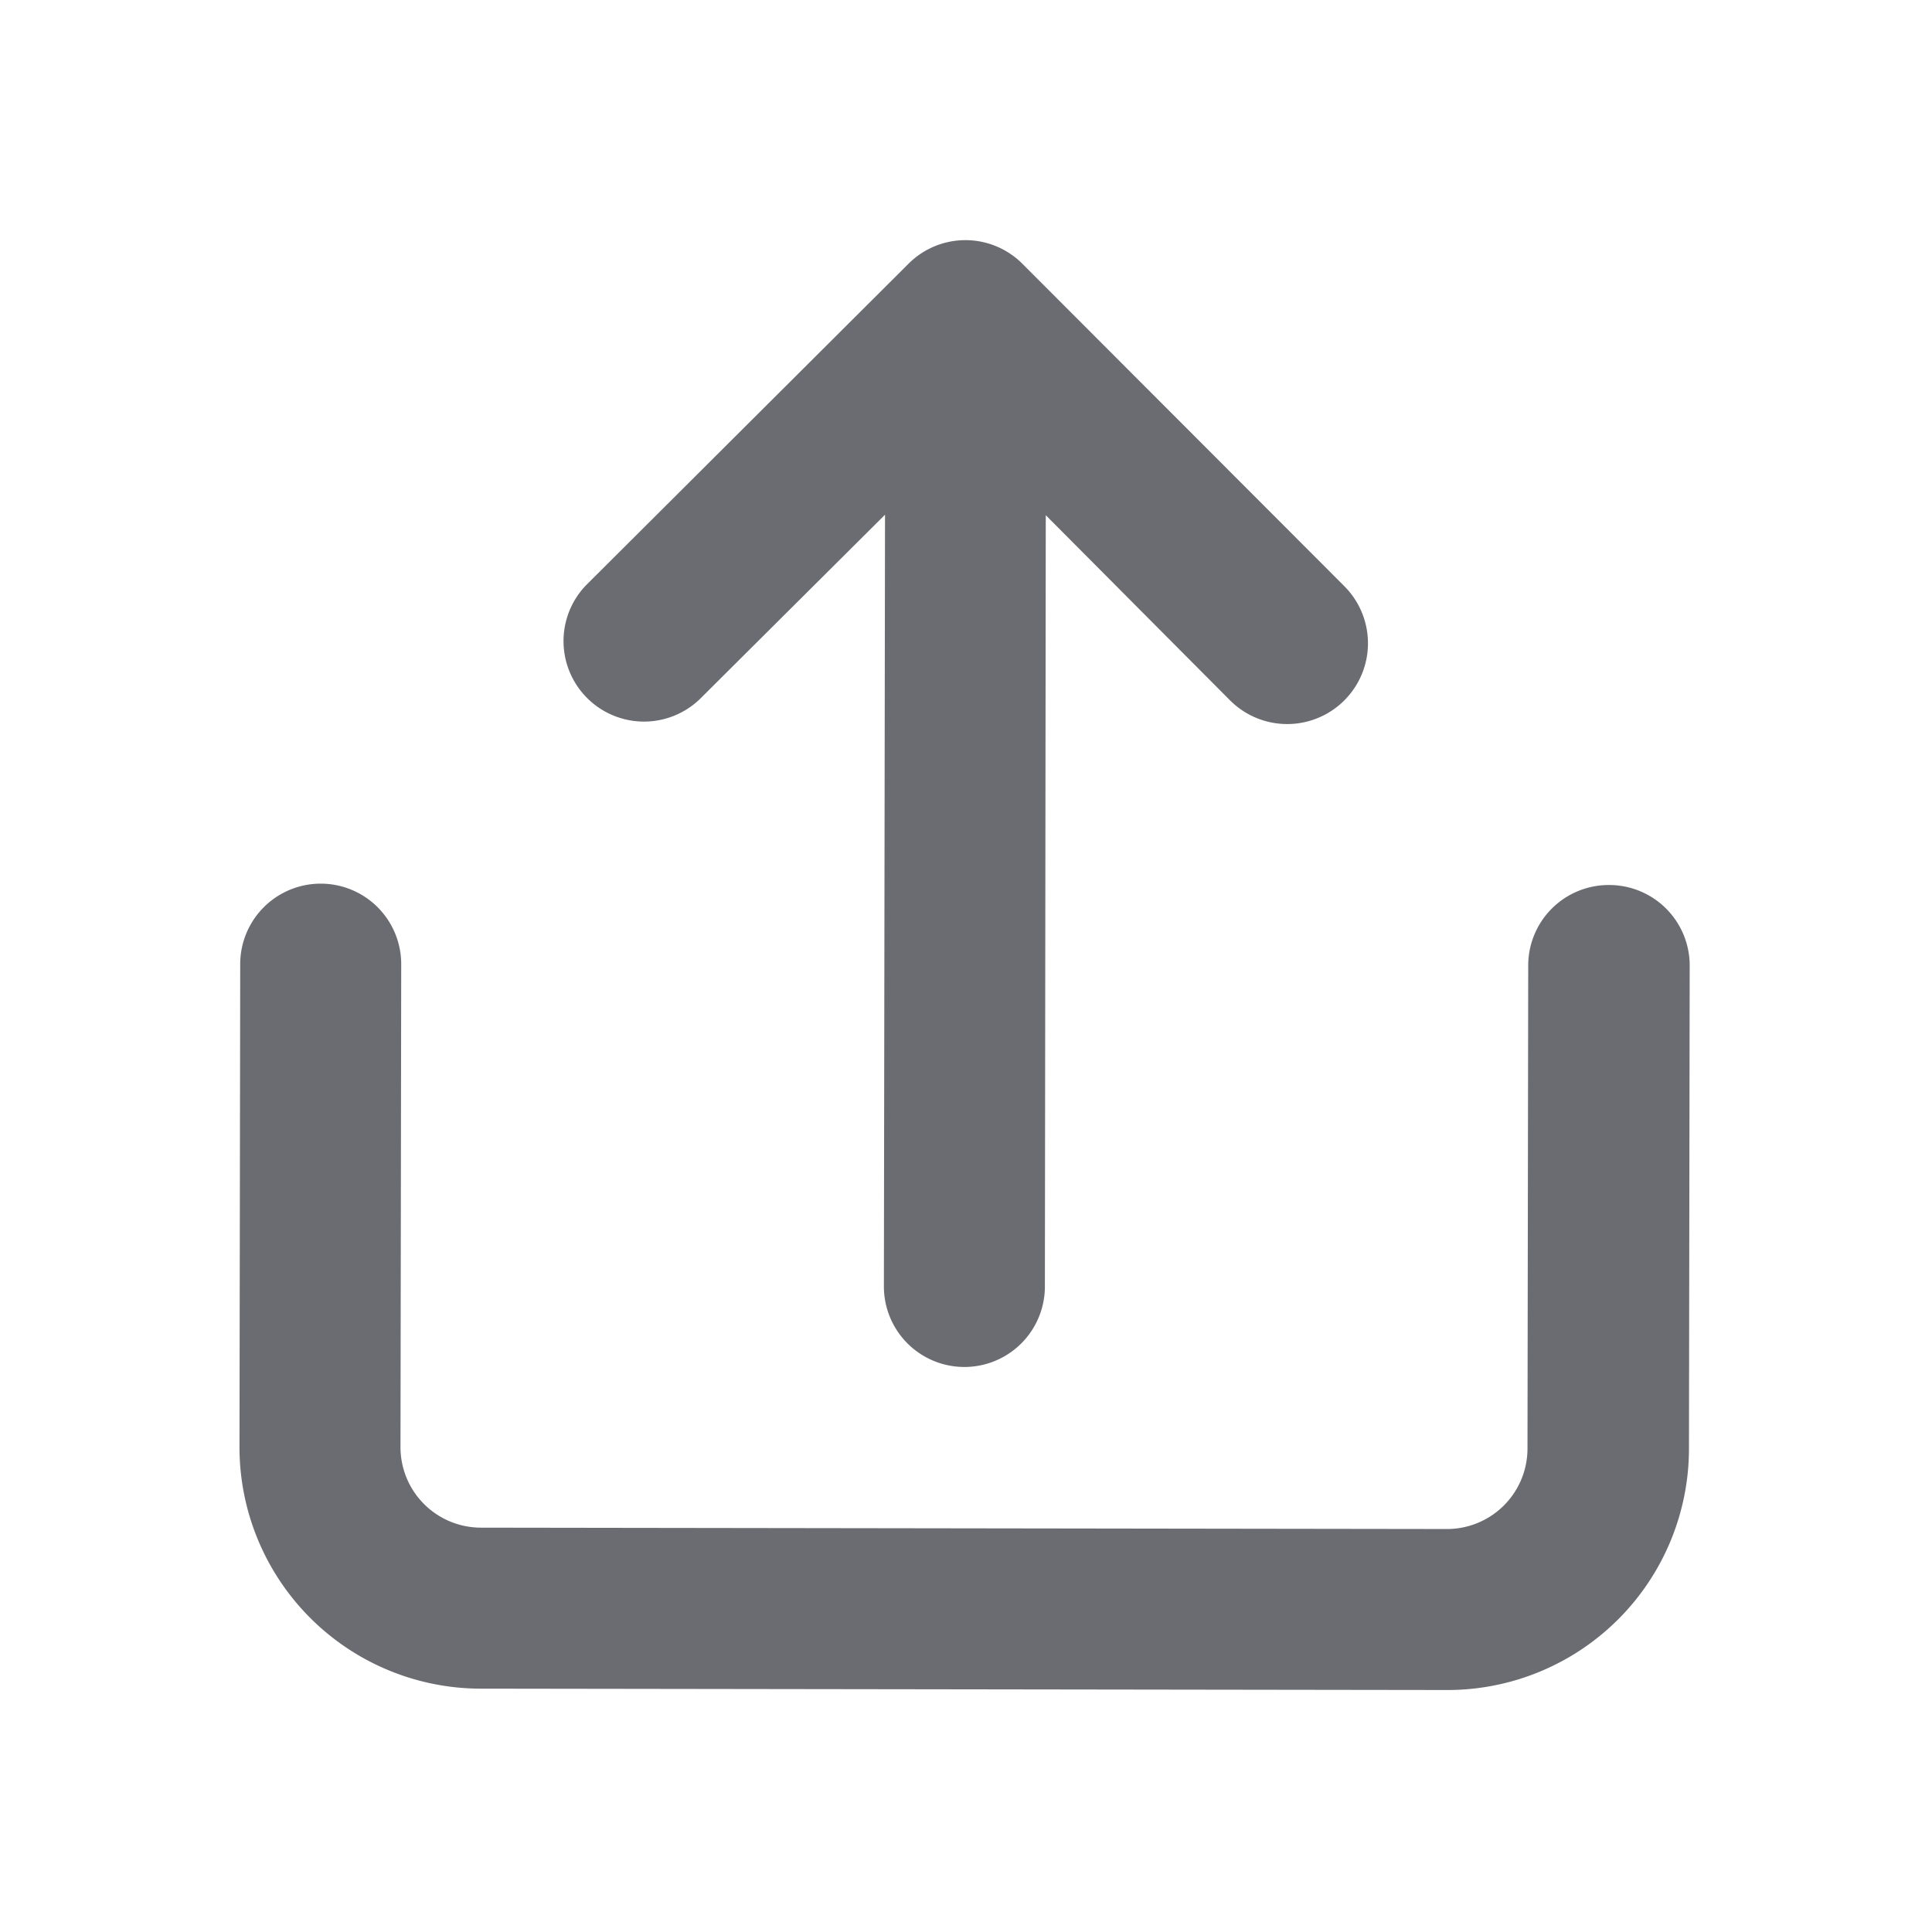
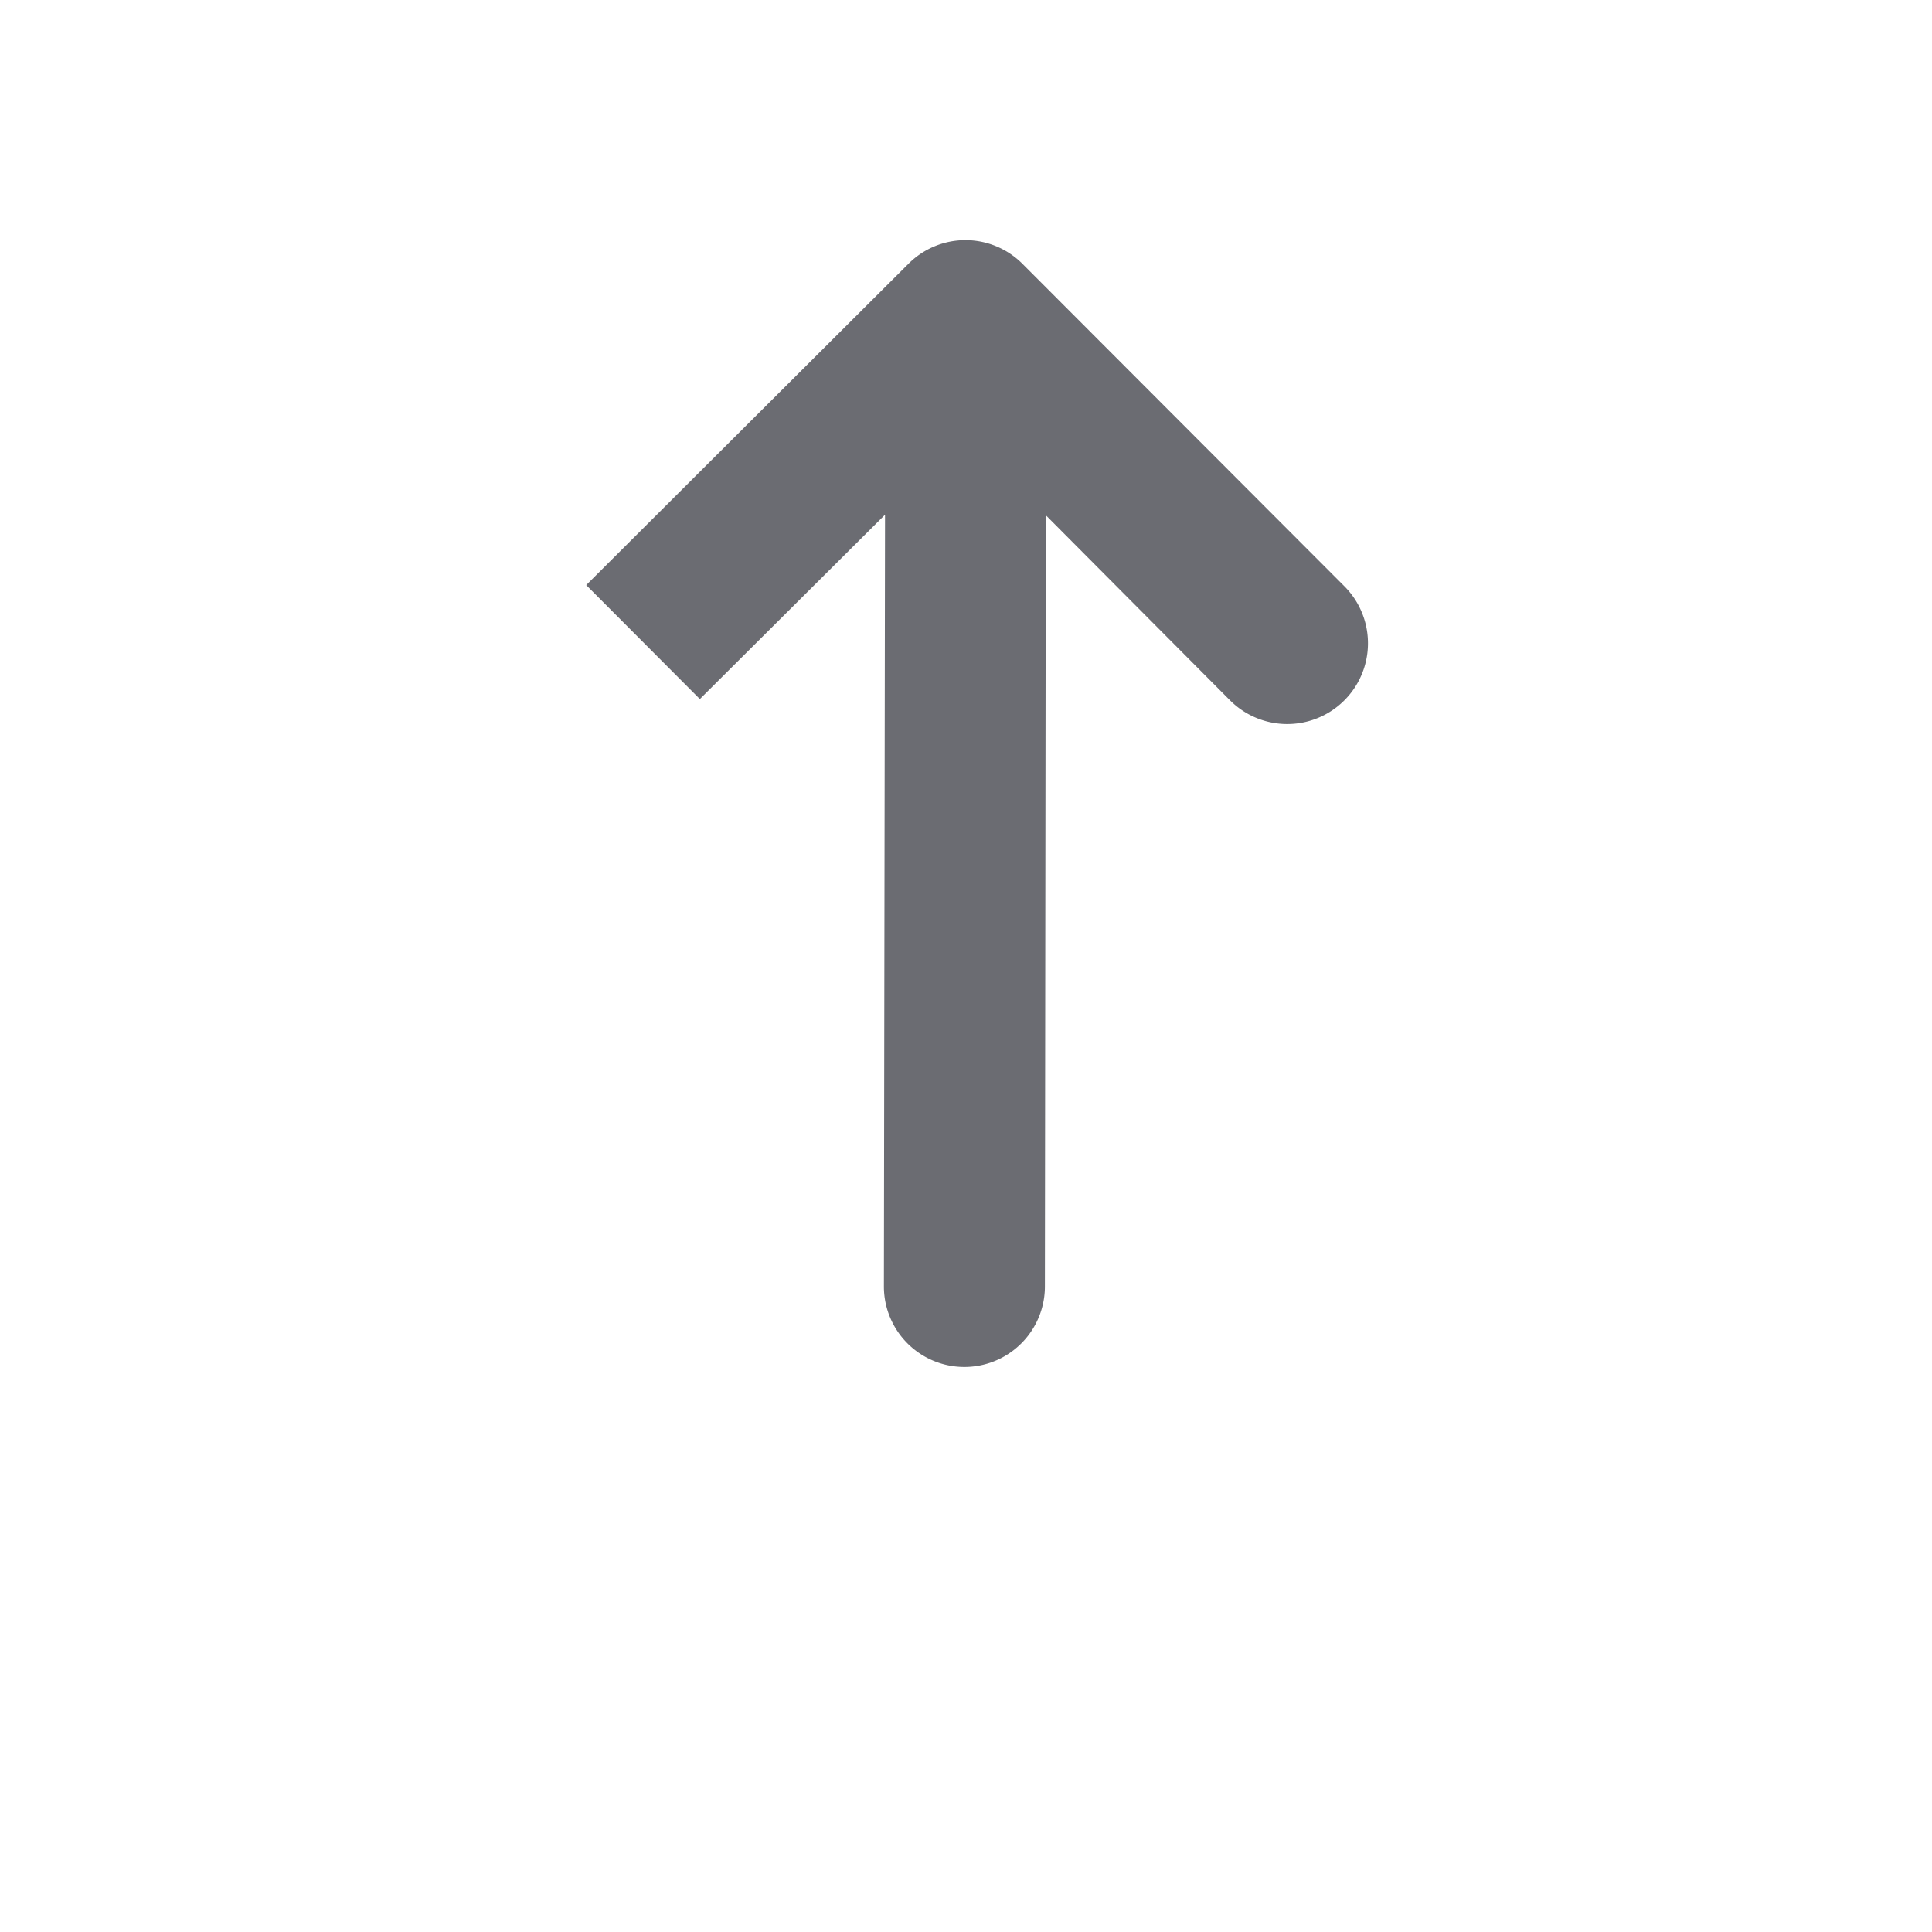
<svg xmlns="http://www.w3.org/2000/svg" width="24" height="24" fill="none" viewBox="0 0 24 24">
-   <path fill="#6B6C72" d="M8.694 8.684l2.3-2.29-.014 9.587a1 1 0 002 0l.011-9.581 2.289 2.3a1.003 1.003 0 001.42-1.418l-4-4.006a1 1 0 00-1.414 0L7.282 7.268a1 1 0 001.412 1.416z" />
-   <path fill="#6B6C72" d="M19.984 10.994a1 1 0 00-1 1l-.009 6a1 1 0 01-1 1l-12-.017a1 1 0 01-1-1l.009-6a1 1 0 10-2 0l-.009 6a3 3 0 003 3l12 .017h.006a3 3 0 003-3l.009-6a1 1 0 00-1.006-1z" />
+   <path fill="#6B6C72" d="M8.694 8.684l2.3-2.29-.014 9.587a1 1 0 002 0l.011-9.581 2.289 2.3a1.003 1.003 0 001.42-1.418l-4-4.006a1 1 0 00-1.414 0L7.282 7.268z" />
</svg>